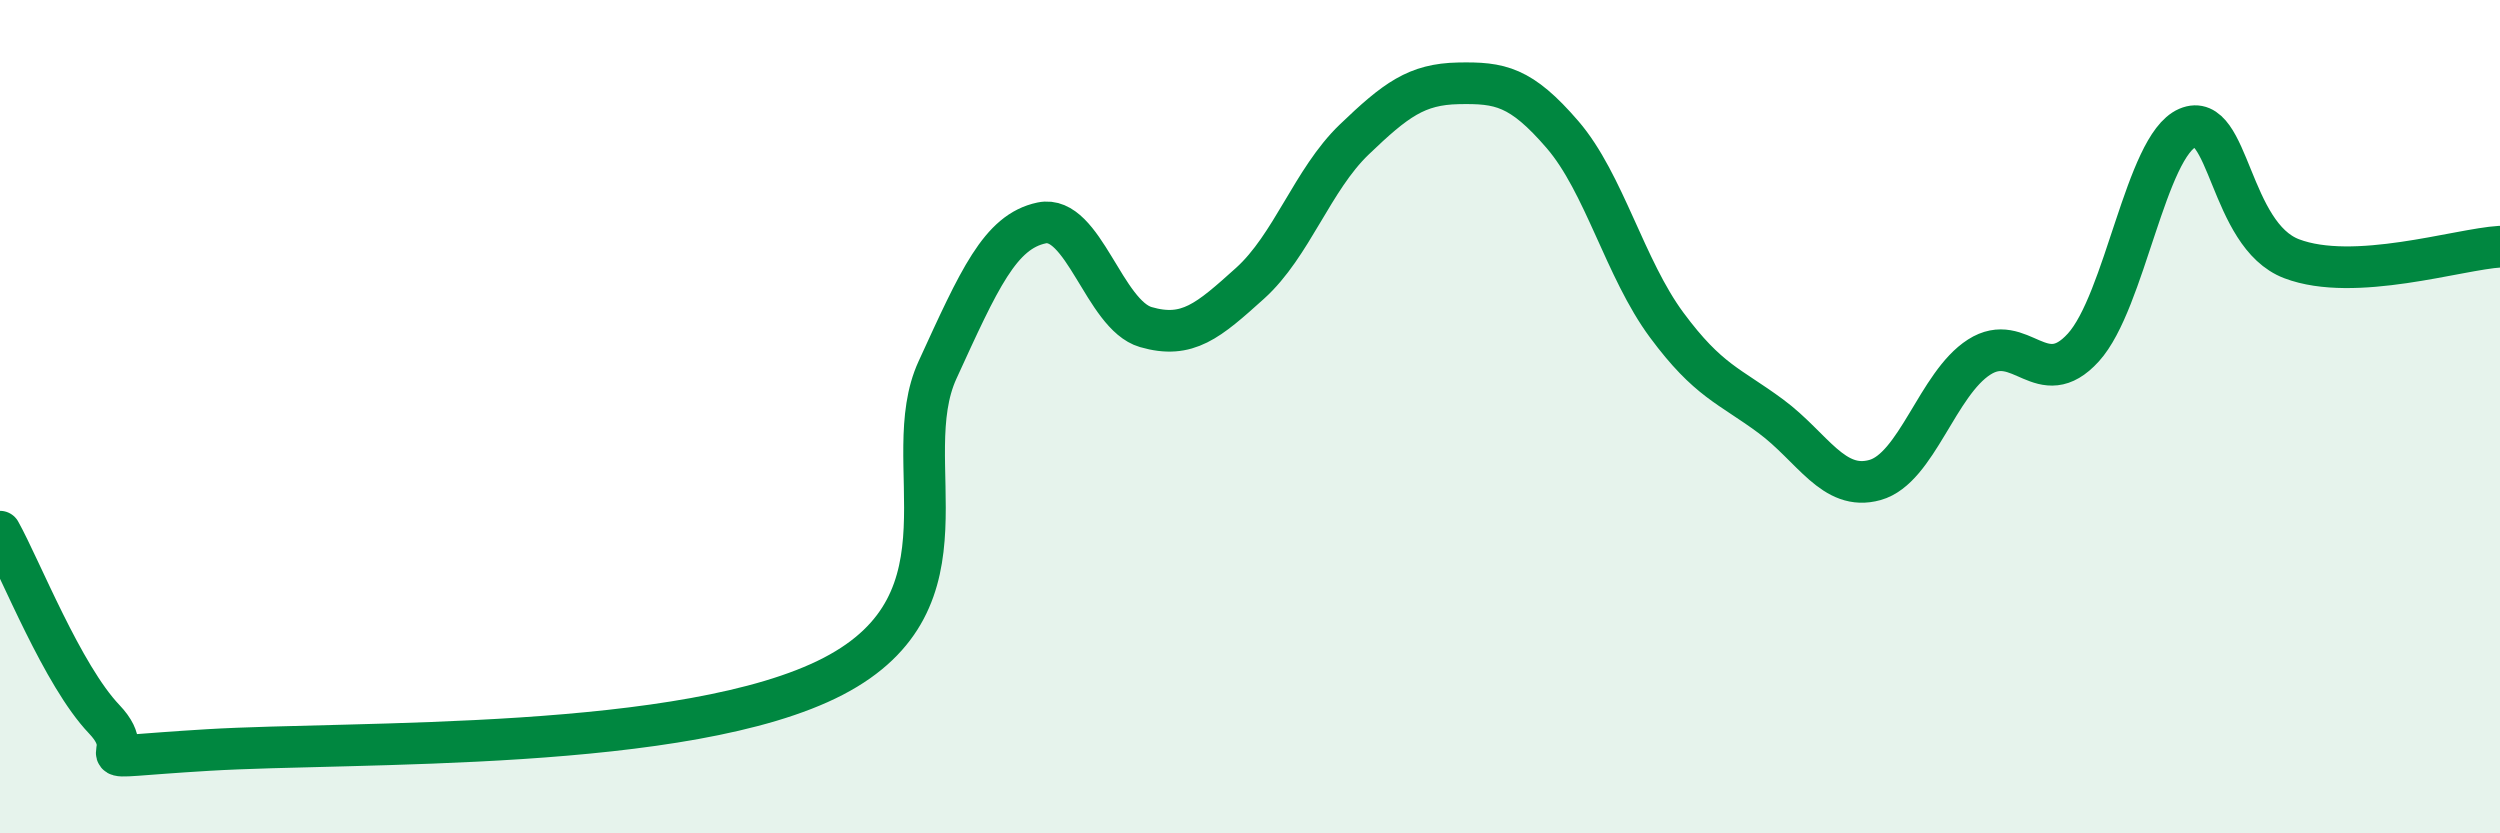
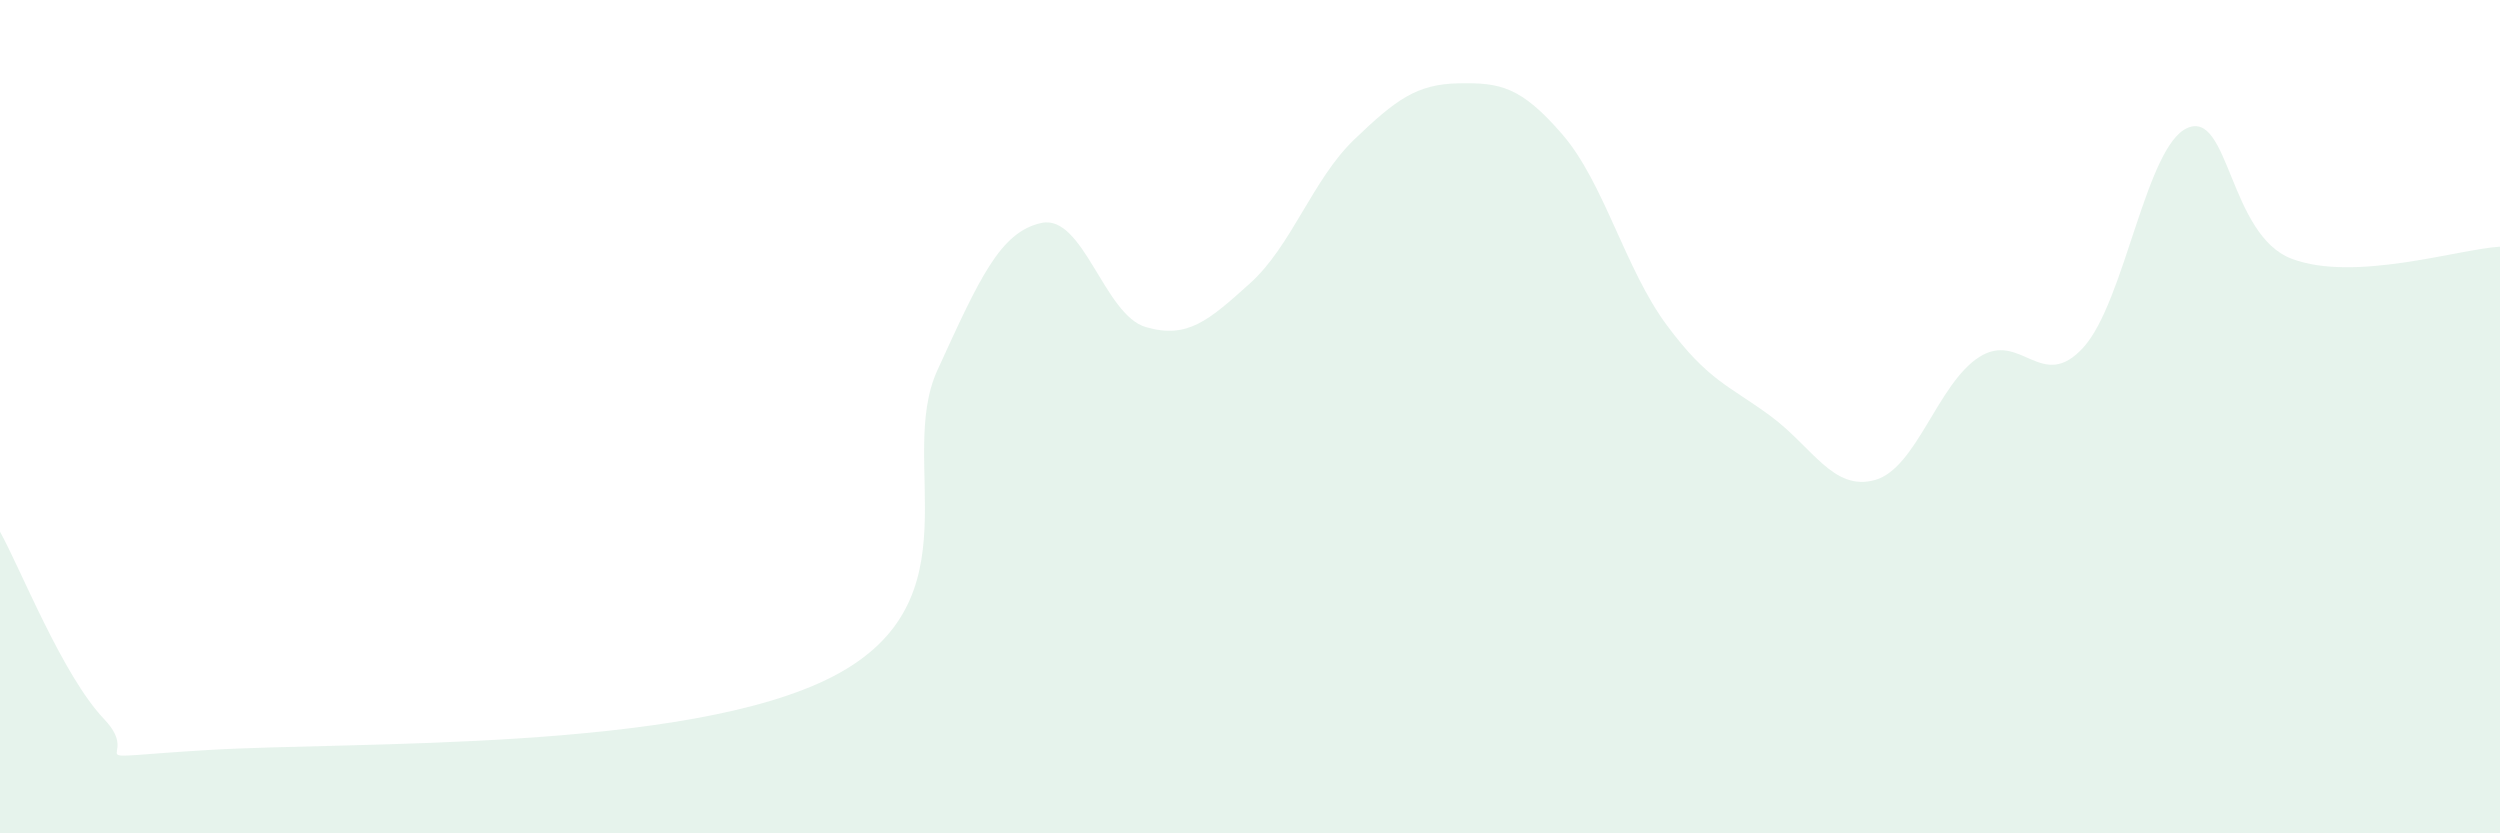
<svg xmlns="http://www.w3.org/2000/svg" width="60" height="20" viewBox="0 0 60 20">
  <path d="M 0,12.76 C 0.5,13.66 1.5,16.21 2.5,17.26 C 3.5,18.31 1.5,18.21 5,18 C 8.5,17.79 16.5,18.05 20,16.23 C 23.5,14.41 21.5,11.06 22.5,8.88 C 23.5,6.7 24,5.56 25,5.35 C 26,5.14 26.5,7.56 27.5,7.85 C 28.5,8.14 29,7.7 30,6.8 C 31,5.9 31.5,4.31 32.5,3.35 C 33.5,2.39 34,2.02 35,2 C 36,1.98 36.5,2.07 37.5,3.23 C 38.5,4.39 39,6.45 40,7.8 C 41,9.15 41.5,9.25 42.5,9.99 C 43.5,10.73 44,11.8 45,11.52 C 46,11.24 46.5,9.21 47.5,8.57 C 48.5,7.93 49,9.44 50,8.34 C 51,7.24 51.5,3.5 52.5,3.07 C 53.5,2.64 53.5,5.64 55,6.21 C 56.5,6.78 59,5.98 60,5.92L60 20L0 20Z" fill="#008740" opacity="0.1" stroke-linecap="round" stroke-linejoin="round" />
-   <path d="M 0,12.76 C 0.5,13.66 1.5,16.21 2.5,17.26 C 3.5,18.31 1.5,18.21 5,18 C 8.5,17.79 16.5,18.05 20,16.23 C 23.5,14.41 21.5,11.06 22.5,8.88 C 23.5,6.7 24,5.56 25,5.35 C 26,5.14 26.5,7.56 27.5,7.85 C 28.5,8.14 29,7.7 30,6.8 C 31,5.9 31.5,4.31 32.5,3.35 C 33.5,2.39 34,2.02 35,2 C 36,1.98 36.5,2.07 37.5,3.23 C 38.5,4.39 39,6.45 40,7.8 C 41,9.15 41.5,9.25 42.5,9.99 C 43.5,10.73 44,11.8 45,11.52 C 46,11.24 46.5,9.21 47.5,8.57 C 48.5,7.93 49,9.44 50,8.34 C 51,7.24 51.5,3.5 52.5,3.07 C 53.5,2.64 53.5,5.64 55,6.21 C 56.5,6.78 59,5.98 60,5.92" stroke="#008740" stroke-width="1" fill="none" stroke-linecap="round" stroke-linejoin="round" />
</svg>